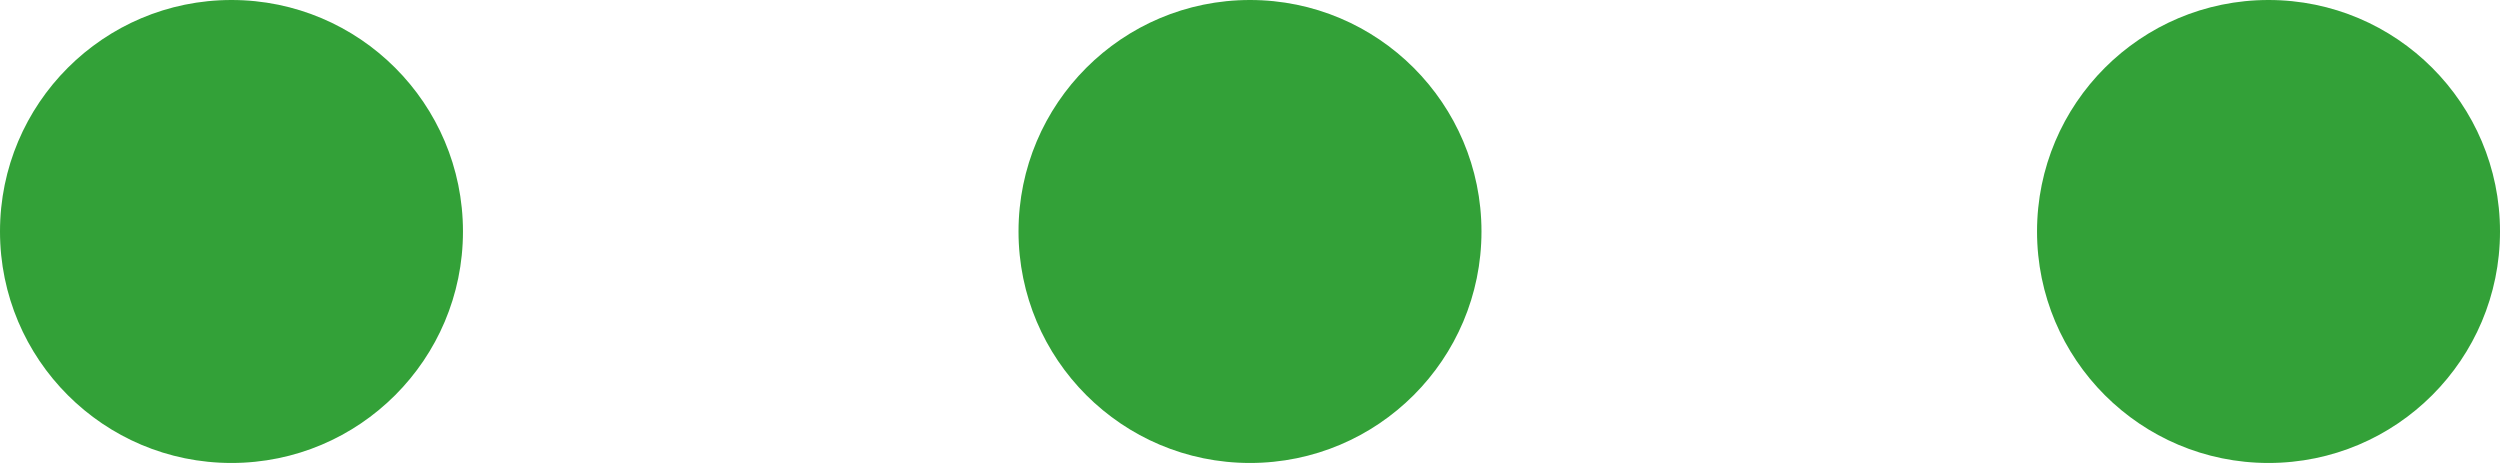
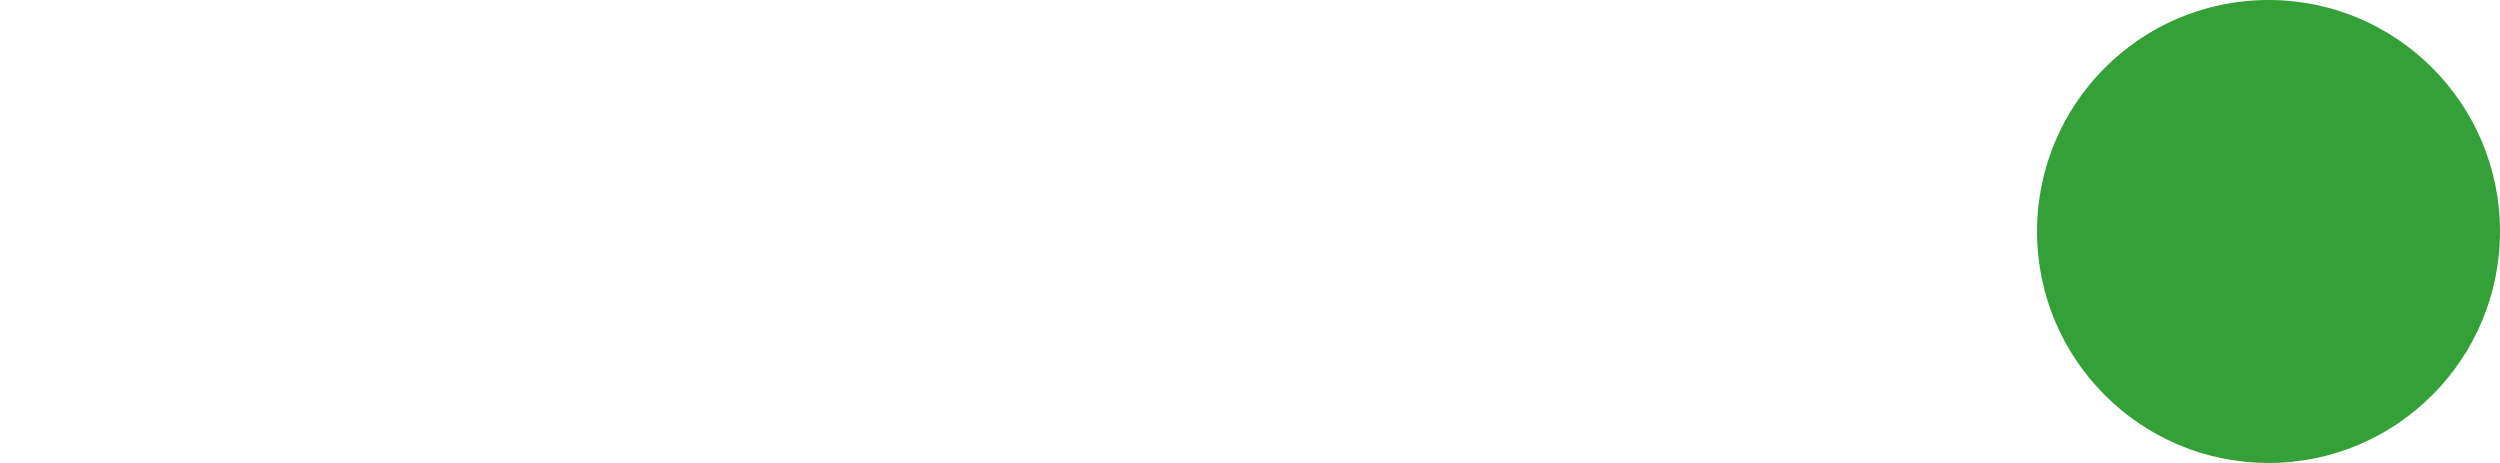
<svg xmlns="http://www.w3.org/2000/svg" id="グループ_1197" data-name="グループ 1197" width="54" height="10" viewBox="0 0 54 10">
-   <circle id="楕円形_119" data-name="楕円形 119" cx="5" cy="5" r="5" fill="#33a138" />
-   <circle id="楕円形_130" data-name="楕円形 130" cx="5" cy="5" r="5" transform="translate(22)" fill="#33a138" />
  <circle id="楕円形_131" data-name="楕円形 131" cx="5" cy="5" r="5" transform="translate(44)" fill="#33a138" />
</svg>